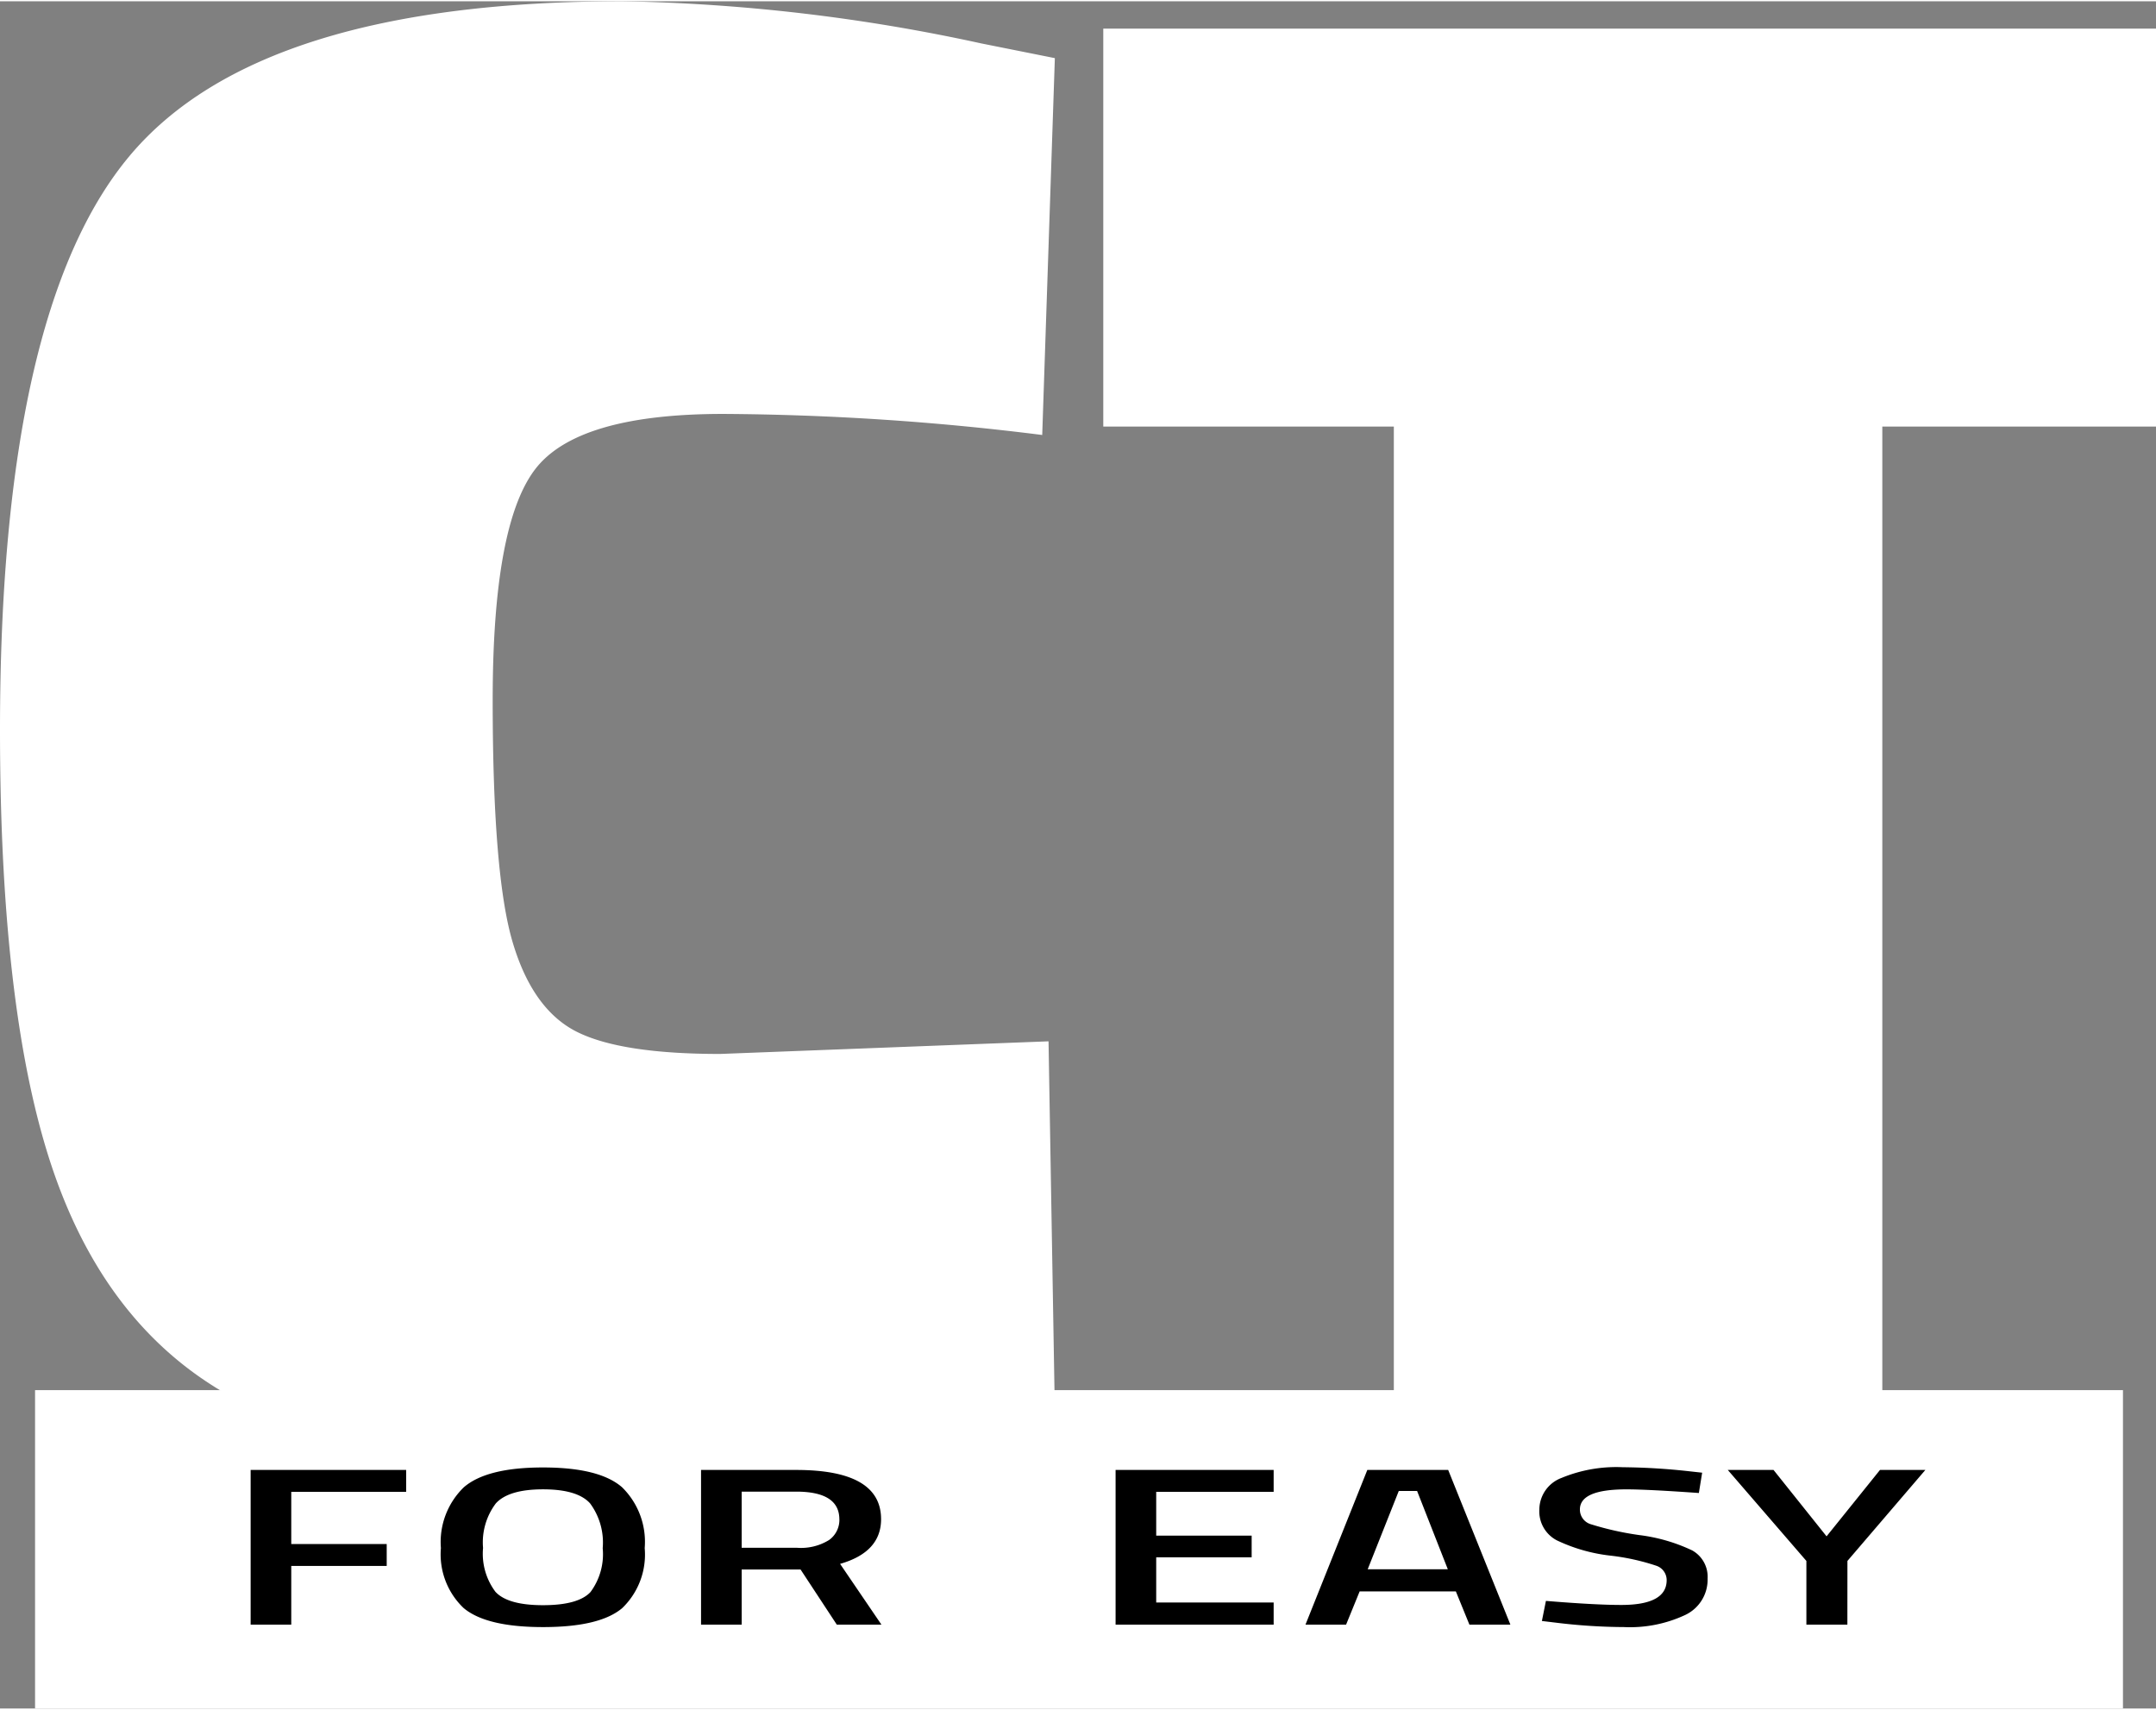
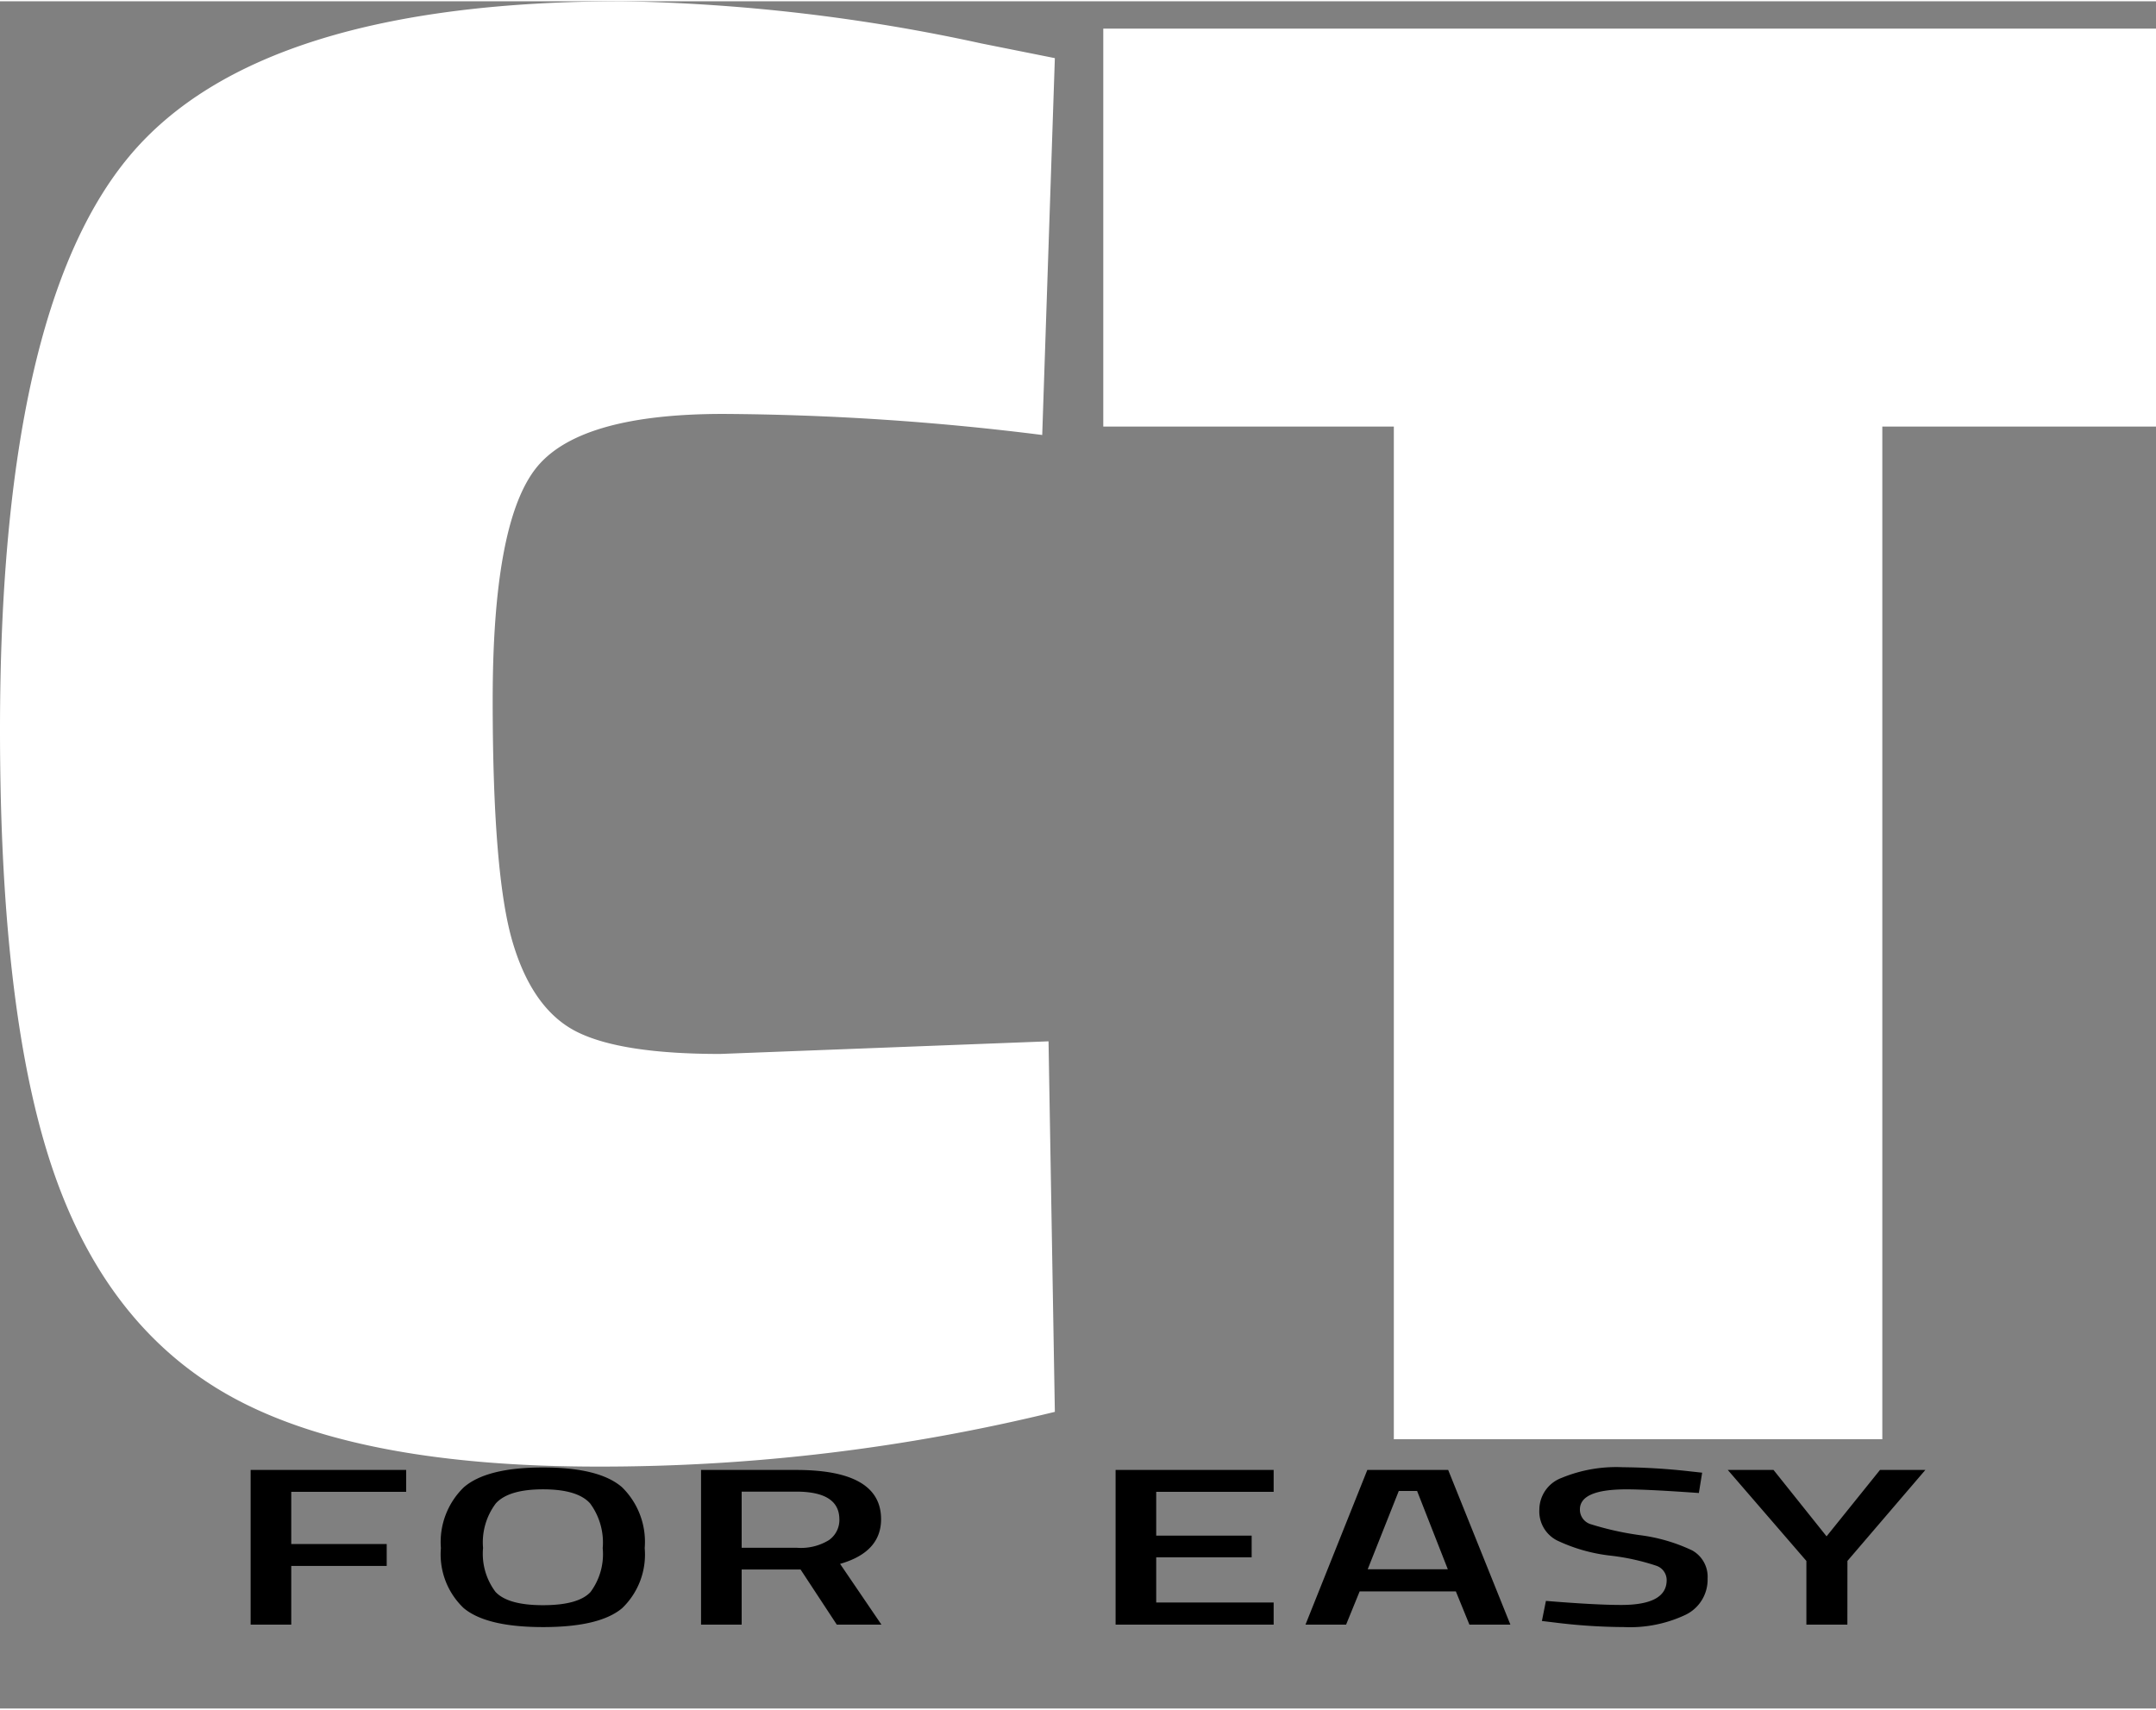
<svg xmlns="http://www.w3.org/2000/svg" viewBox="0 0 153.598 121.636" width="174" height="138">
  <rect x="0" y="0" width="153.598" height="121.636" fill="#808080" stroke="none" />
  <path d="M77.15 102.5a136.143 136.143 0 0 1-32.55 3.9q-16.65 0-25.65-4.725T5.975 85.85Q2 74.752 2 53.9q0-29.847 9.225-40.875T46.4 2a130.138 130.138 0 0 1 25.5 3l5.25 1.05-.9 26.85a189.107 189.107 0 0 0-22.725-1.5Q43.1 31.4 40.1 35.375t-3 16.425q0 12.453 1.425 17.25t4.575 6.375Q46.25 77 53.3 77l23.4-.9zM80.6 32.3V3.95h75V32.3h-19.5v72.15h-34.8V32.3z" transform="translate(-2 -2)" style="fill:#fff" />
-   <path style="fill:#fff" d="M2.498 98.954h148.747v22.681H2.498z" />
  <g>
    <path d="M17.856 115.659v-11.02h11.079v1.56H20.75v3.717h6.8v1.56h-6.8v4.183zM44.327 114.484q-1.6 1.352-5.643 1.351t-5.657-1.359a5.276 5.276 0 0 1-1.616-4.271 5.429 5.429 0 0 1 1.629-4.327q1.629-1.416 5.644-1.416t5.63 1.408a5.444 5.444 0 0 1 1.616 4.335 5.292 5.292 0 0 1-1.603 4.279zm-9.027-1.158q.886.95 3.389.949t3.376-.933a4.522 4.522 0 0 0 .873-3.129 4.688 4.688 0 0 0-.9-3.193q-.9-1-3.349-1t-3.363 1a4.611 4.611 0 0 0-.912 3.177 4.512 4.512 0 0 0 .886 3.129zM52.838 111.733v3.926h-2.894v-11.02h6.778q6.047 0 6.048 3.507 0 2.349-2.92 3.185l2.945 4.328h-3.18l-2.58-3.926zm6.96-3.571q0-1.978-3.076-1.978h-3.884v4h3.936a3.8 3.8 0 0 0 2.294-.555 1.761 1.761 0 0 0 .732-1.467zM79.477 115.659v-11.02h11.261v1.56h-8.367v3.121h6.8v1.545h-6.8v3.217h8.367v1.577zM93.006 115.659l4.405-11.02h5.761l4.431 11.02h-2.919l-.965-2.365h-6.855l-.965 2.365zm6.647-9.524-2.216 5.582h5.709l-2.19-5.582zM115.867 106.022q-3.311 0-3.311 1.432a1.085 1.085 0 0 0 .782 1.054 21.441 21.441 0 0 0 3.454.772 12.29 12.29 0 0 1 3.767 1.094 2.148 2.148 0 0 1 1.094 2 2.781 2.781 0 0 1-1.6 2.6 9.289 9.289 0 0 1-4.366.86 41.335 41.335 0 0 1-4.9-.321l-.939-.113.287-1.431q3.519.29 5.369.289 3.233 0 3.233-1.769a1.079 1.079 0 0 0-.73-1.022 16.064 16.064 0 0 0-3.284-.724 11.959 11.959 0 0 1-3.806-1.086 2.323 2.323 0 0 1-1.251-2.188 2.426 2.426 0 0 1 1.577-2.26 10.2 10.2 0 0 1 4.366-.764 45.932 45.932 0 0 1 4.744.289l.912.1-.234 1.448q-3.652-.26-5.164-.26zM131.611 115.659h-2.92v-4.537l-5.6-6.483h3.259l3.779 4.73 3.806-4.73h3.232l-5.552 6.483z" />
  </g>
</svg>